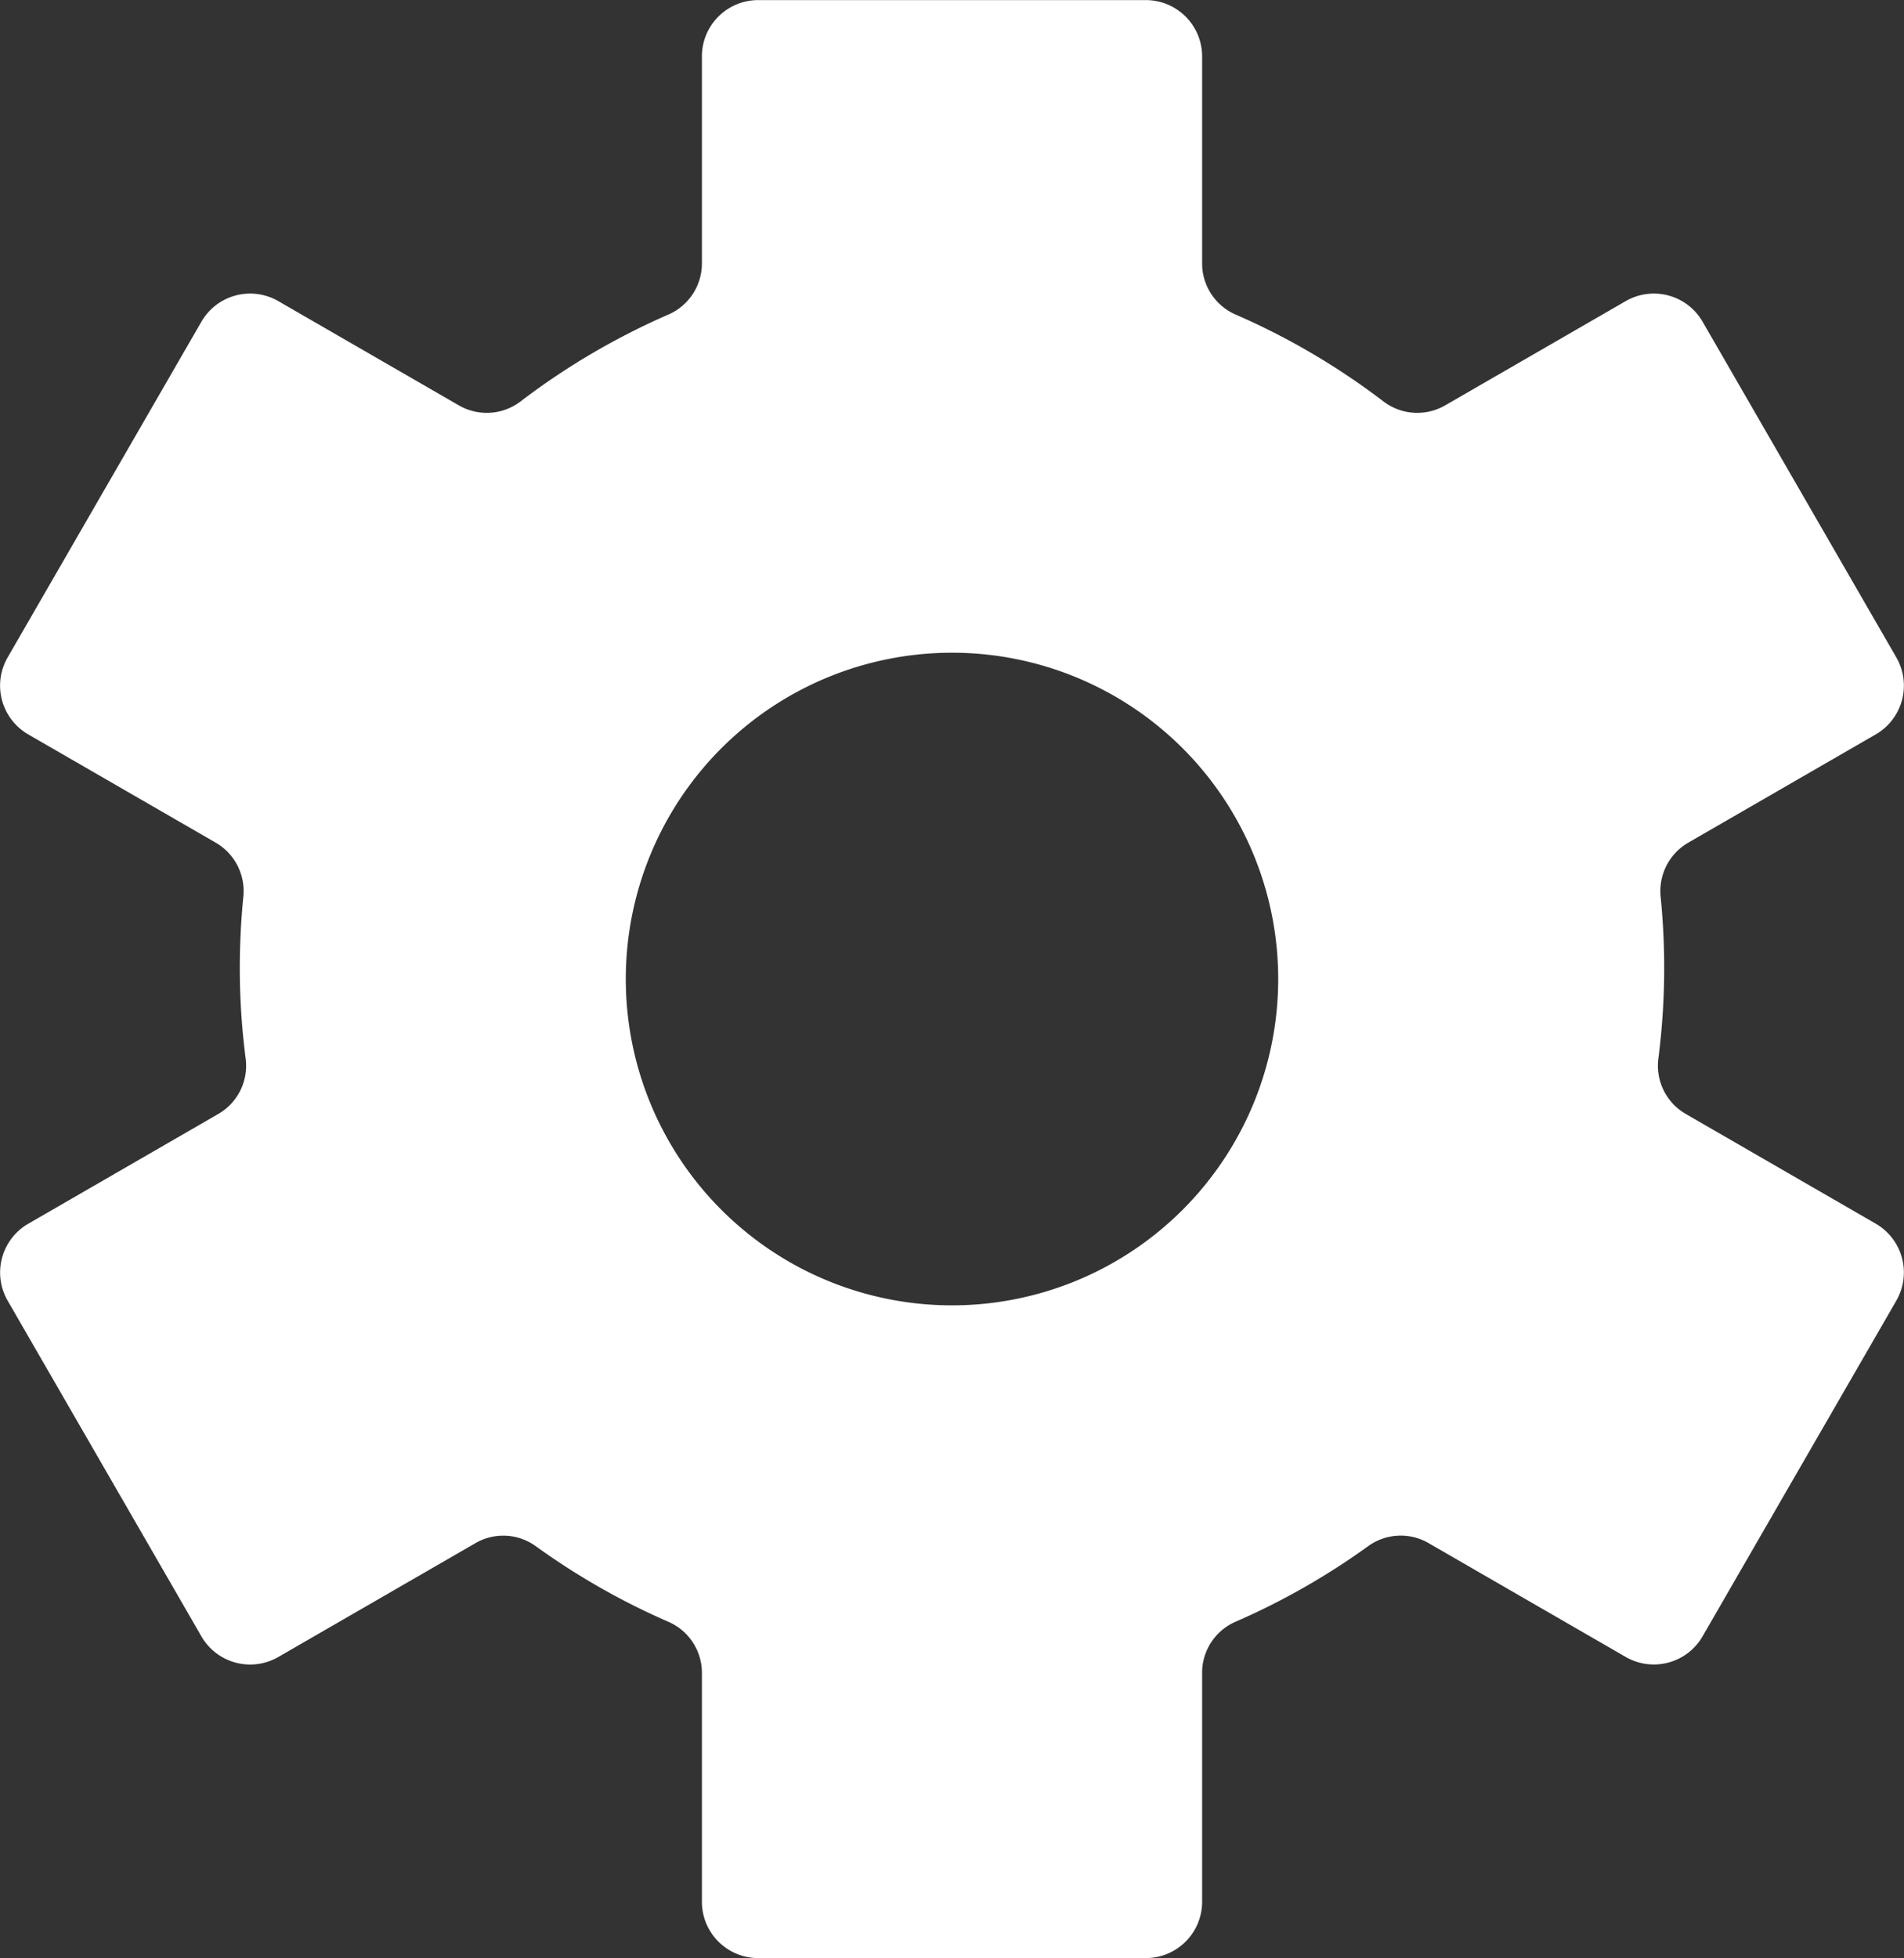
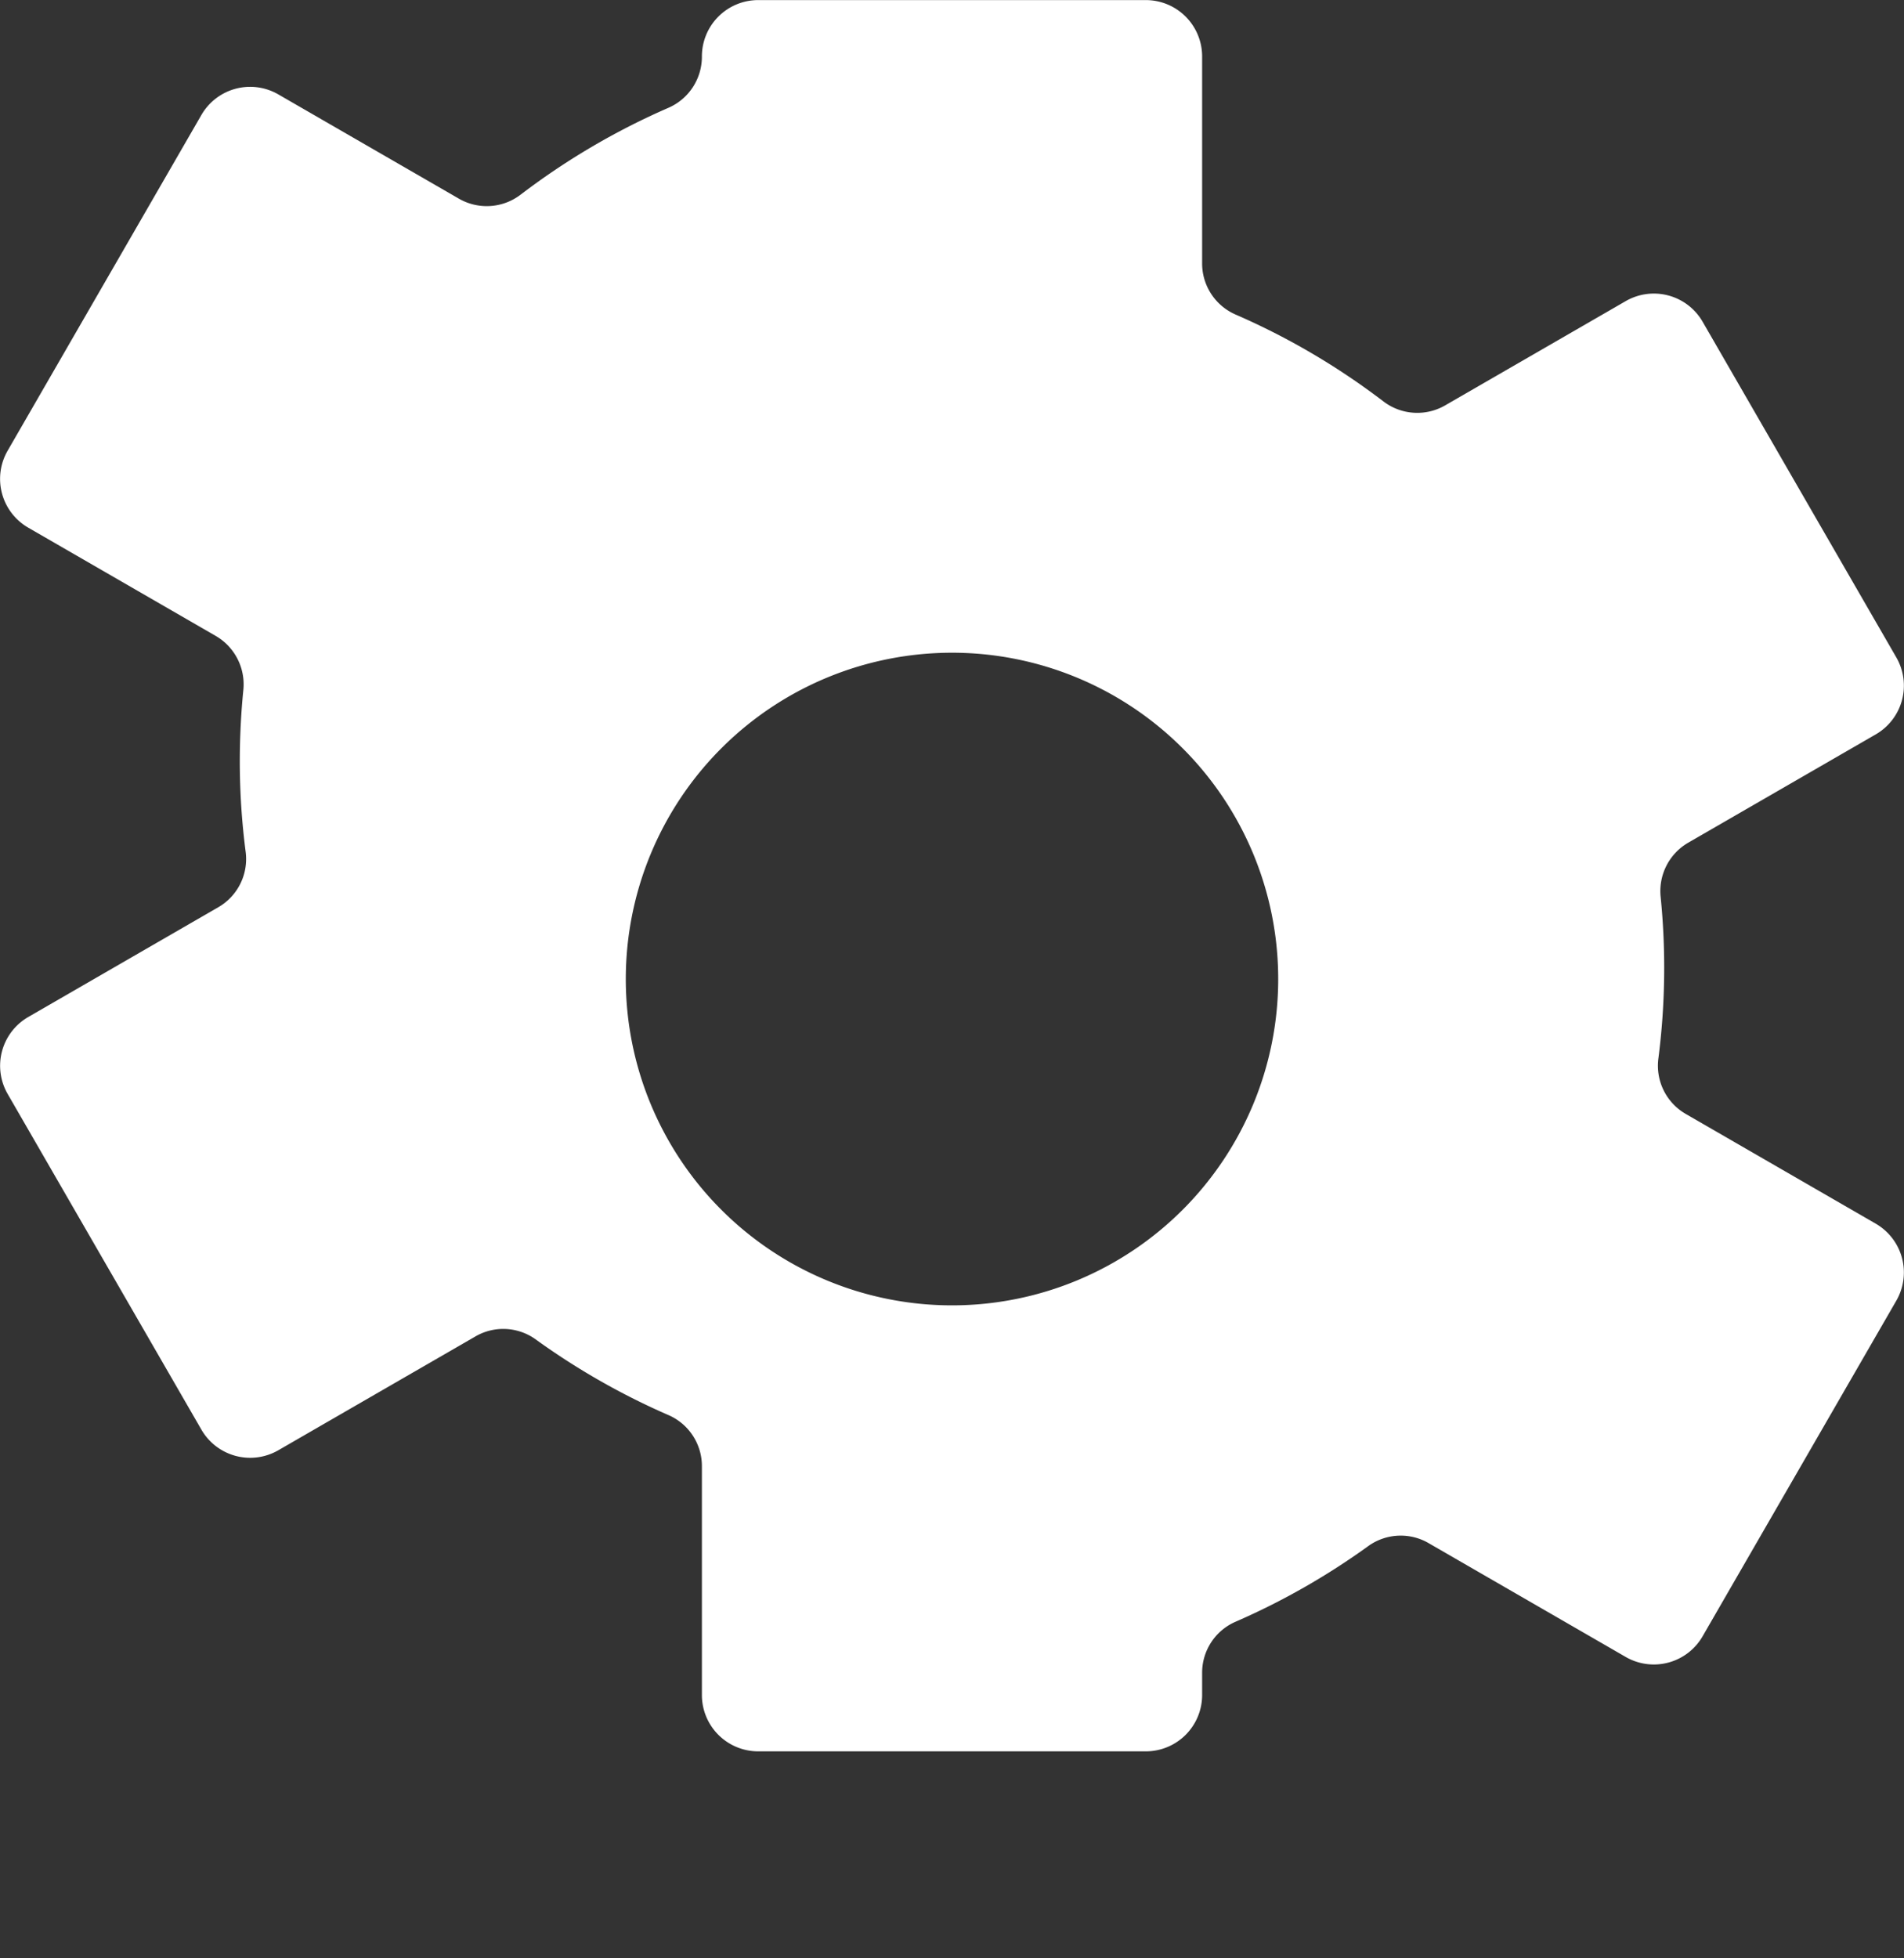
<svg xmlns="http://www.w3.org/2000/svg" width="66.896" height="68.769" viewBox="0 0 66.896 68.769">
  <rect x="0" y="0" width="66.896" height="68.769" fill="#333333" stroke="none" />
-   <path id="noun-gear-6209925-FFFFFF" d="M315.147,319.691a11.461,11.461,0,1,1,11.462-11.462,11.462,11.462,0,0,1-11.462,11.462m32.458-2.868-6.668-3.85a1.955,1.955,0,0,1-.973-1.936,24.9,24.9,0,0,0,.081-5.7,1.965,1.965,0,0,1,.977-1.9l6.582-3.8a1.978,1.978,0,0,0,.724-2.7l-6.808-11.794a1.978,1.978,0,0,0-2.7-.724l-6.339,3.659a1.96,1.96,0,0,1-2.167-.129,24.964,24.964,0,0,0-5.213-3.062,1.958,1.958,0,0,1-1.165-1.8v-7.261a1.979,1.979,0,0,0-1.979-1.979H308.339a1.978,1.978,0,0,0-1.978,1.979v7.261a1.958,1.958,0,0,1-1.166,1.8,25,25,0,0,0-5.213,3.062,1.959,1.959,0,0,1-2.167.129l-6.339-3.659a1.978,1.978,0,0,0-2.7.724l-6.809,11.794a1.978,1.978,0,0,0,.724,2.7l6.583,3.8a1.965,1.965,0,0,1,.976,1.9q-.124,1.239-.125,2.512a24.759,24.759,0,0,0,.208,3.189,1.955,1.955,0,0,1-.974,1.937l-6.667,3.85a1.978,1.978,0,0,0-.724,2.7l6.809,11.793a1.978,1.978,0,0,0,2.7.724l6.917-3.993a1.948,1.948,0,0,1,2.118.092,25.01,25.01,0,0,0,4.69,2.672,1.954,1.954,0,0,1,1.159,1.8v8.025a1.978,1.978,0,0,0,1.978,1.978h13.618a1.978,1.978,0,0,0,1.979-1.978V332.61a1.953,1.953,0,0,1,1.158-1.8,25.016,25.016,0,0,0,4.69-2.672,1.952,1.952,0,0,1,2.118-.091l6.917,3.993a1.978,1.978,0,0,0,2.7-.724l6.809-11.793a1.979,1.979,0,0,0-.724-2.7" transform="translate(-281.7 -273.844)" fill="#fff" />
+   <path id="noun-gear-6209925-FFFFFF" d="M315.147,319.691a11.461,11.461,0,1,1,11.462-11.462,11.462,11.462,0,0,1-11.462,11.462m32.458-2.868-6.668-3.85a1.955,1.955,0,0,1-.973-1.936,24.9,24.9,0,0,0,.081-5.7,1.965,1.965,0,0,1,.977-1.9l6.582-3.8a1.978,1.978,0,0,0,.724-2.7l-6.808-11.794a1.978,1.978,0,0,0-2.7-.724l-6.339,3.659a1.96,1.96,0,0,1-2.167-.129,24.964,24.964,0,0,0-5.213-3.062,1.958,1.958,0,0,1-1.165-1.8v-7.261a1.979,1.979,0,0,0-1.979-1.979H308.339a1.978,1.978,0,0,0-1.978,1.979a1.958,1.958,0,0,1-1.166,1.8,25,25,0,0,0-5.213,3.062,1.959,1.959,0,0,1-2.167.129l-6.339-3.659a1.978,1.978,0,0,0-2.7.724l-6.809,11.794a1.978,1.978,0,0,0,.724,2.7l6.583,3.8a1.965,1.965,0,0,1,.976,1.9q-.124,1.239-.125,2.512a24.759,24.759,0,0,0,.208,3.189,1.955,1.955,0,0,1-.974,1.937l-6.667,3.85a1.978,1.978,0,0,0-.724,2.7l6.809,11.793a1.978,1.978,0,0,0,2.7.724l6.917-3.993a1.948,1.948,0,0,1,2.118.092,25.01,25.01,0,0,0,4.69,2.672,1.954,1.954,0,0,1,1.159,1.8v8.025a1.978,1.978,0,0,0,1.978,1.978h13.618a1.978,1.978,0,0,0,1.979-1.978V332.61a1.953,1.953,0,0,1,1.158-1.8,25.016,25.016,0,0,0,4.69-2.672,1.952,1.952,0,0,1,2.118-.091l6.917,3.993a1.978,1.978,0,0,0,2.7-.724l6.809-11.793a1.979,1.979,0,0,0-.724-2.7" transform="translate(-281.7 -273.844)" fill="#fff" />
</svg>